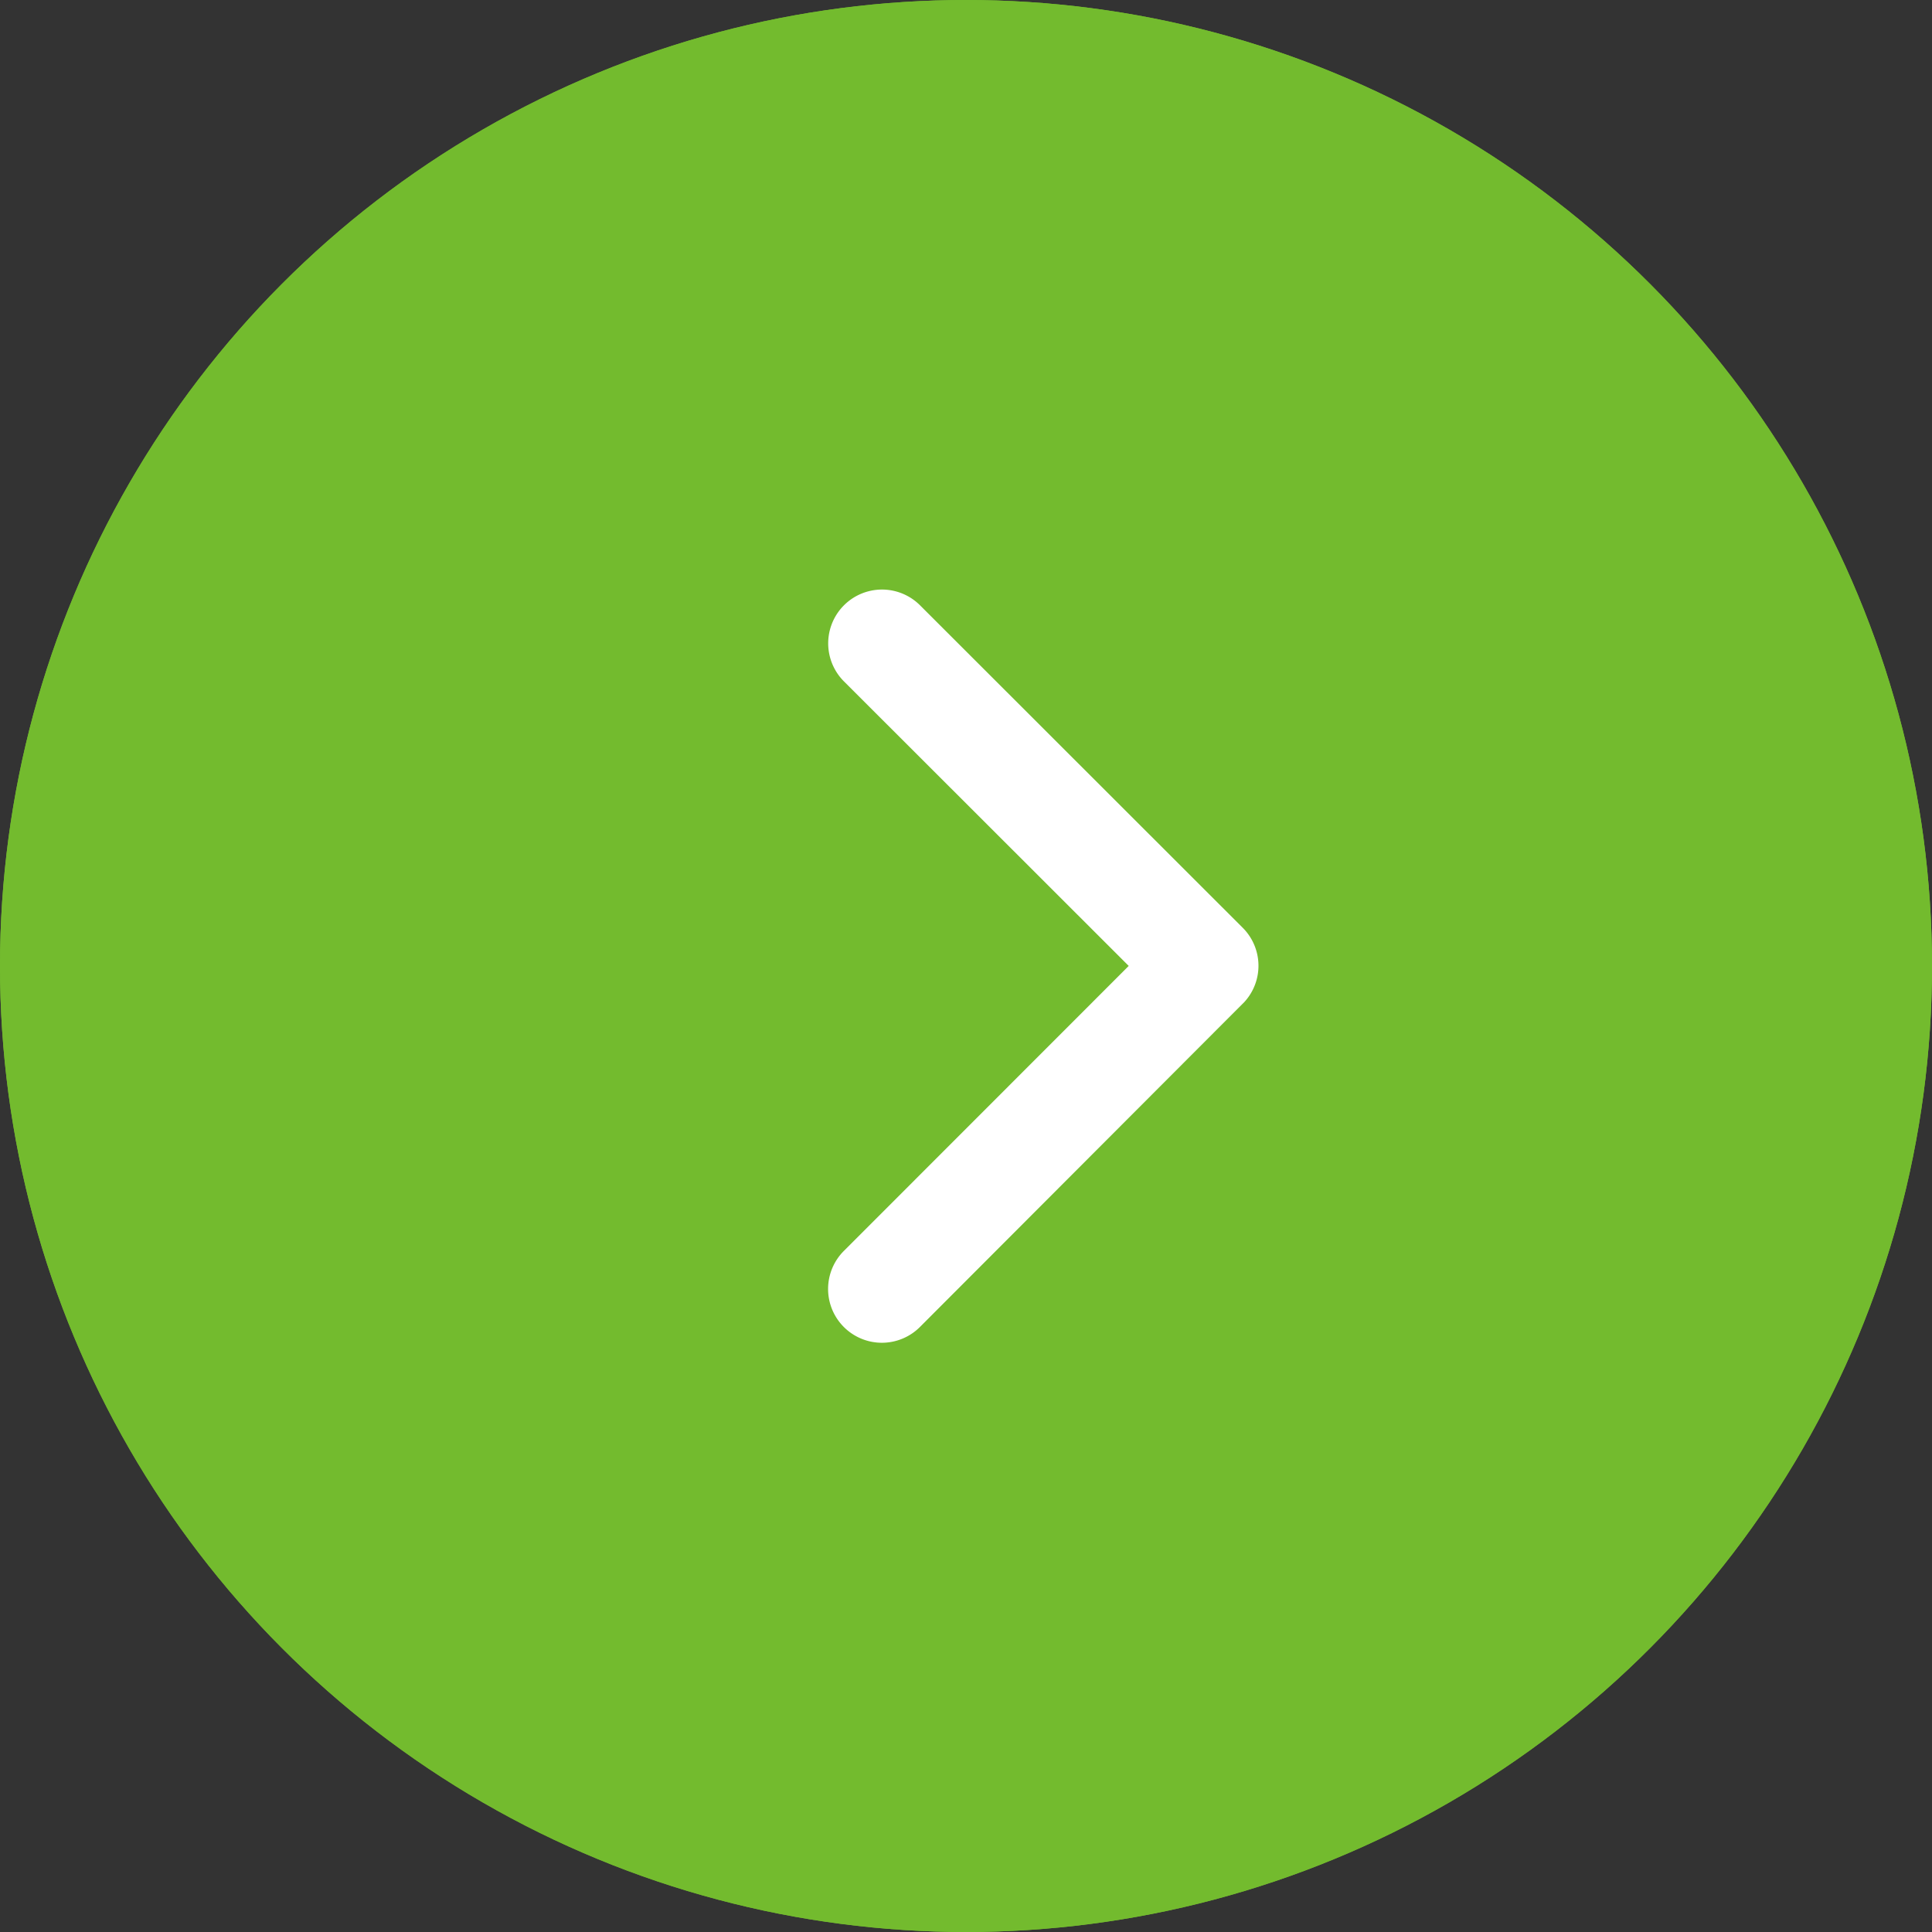
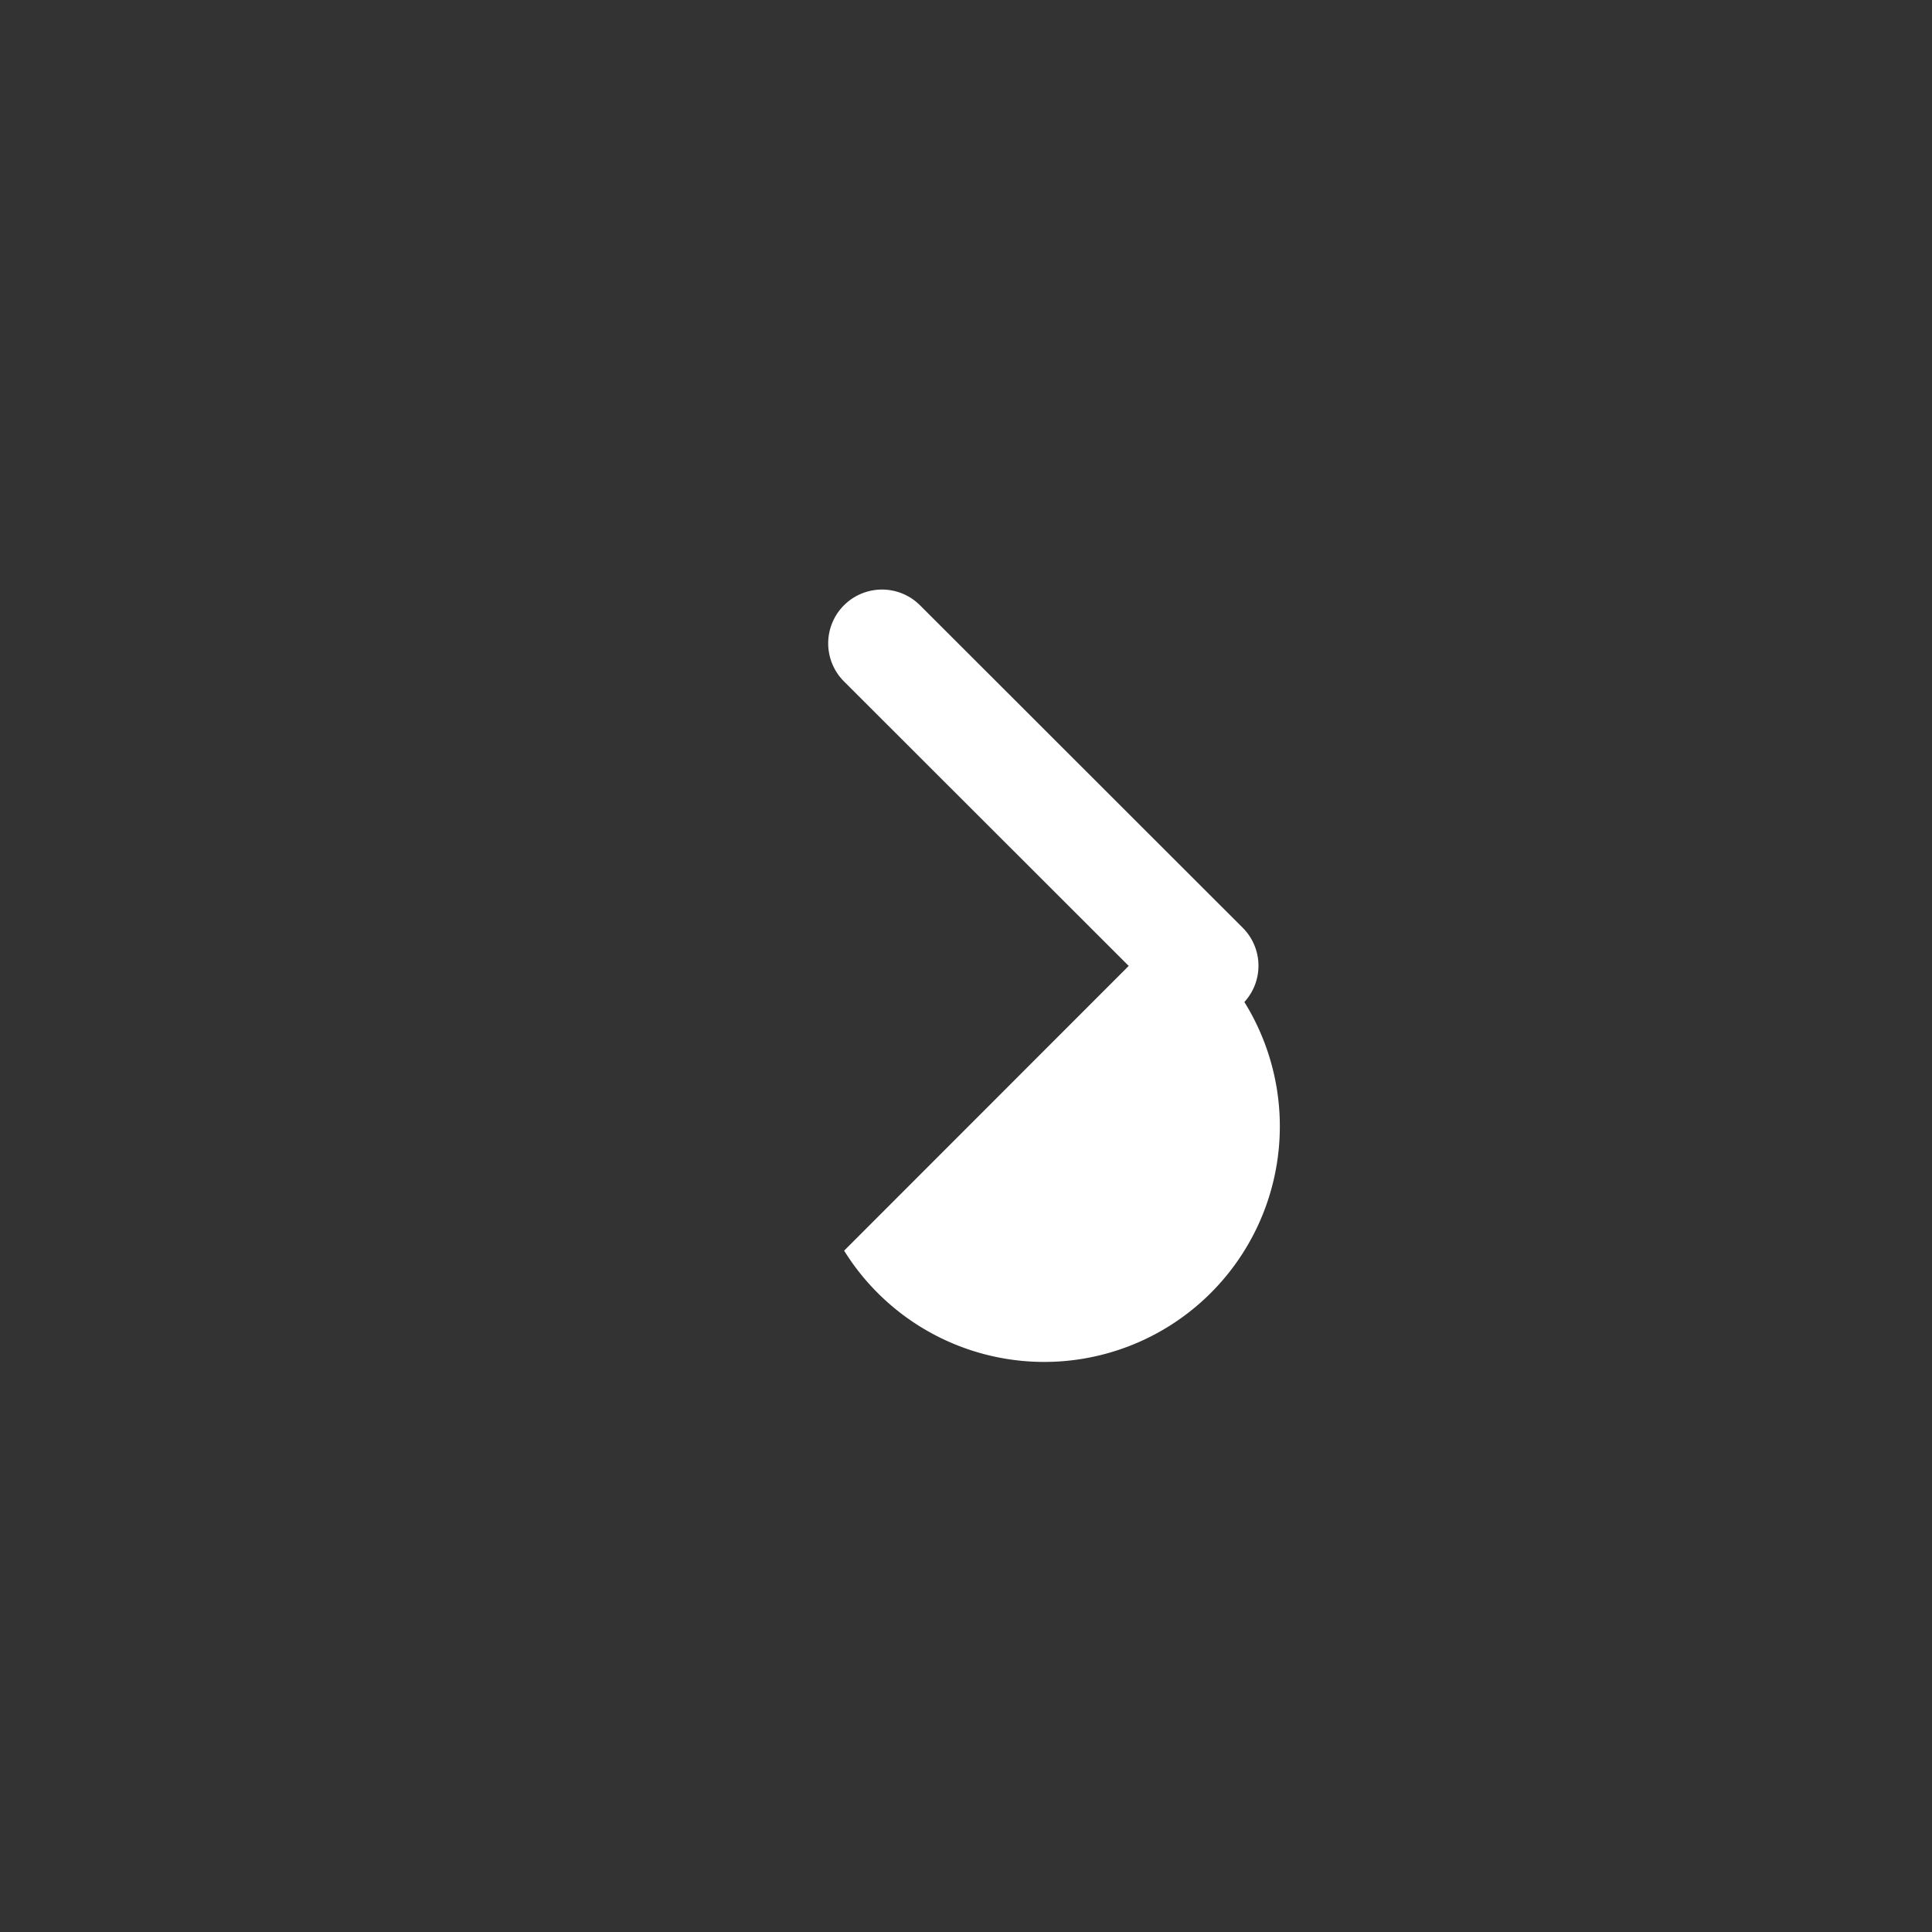
<svg xmlns="http://www.w3.org/2000/svg" width="50" height="50" viewBox="0 0 50 50">
  <rect x="0" y="0" width="50" height="50" fill="#333333" stroke="none" />
  <g id="Group_40188" data-name="Group 40188" transform="translate(-1202 -7422.757)">
    <g id="Ellipse_8" data-name="Ellipse 8" transform="translate(1202 7422.757)" fill="#73BB2E" stroke="#73BB2E" stroke-width="1">
-       <circle cx="25" cy="25" r="25" stroke="none" />
-       <circle cx="25" cy="25" r="24.5" fill="none" />
-     </g>
-     <path id="Icon_ionic-ios-arrow-back" data-name="Icon ionic-ios-arrow-back" d="M19.03,15.931,11.659,8.566A1.392,1.392,0,1,1,13.631,6.6l8.351,8.345a1.389,1.389,0,0,1,.041,1.92l-8.386,8.4A1.392,1.392,0,1,1,11.665,23.3Z" transform="translate(1212.181 7431.824)" fill="#fff" />
+       </g>
+     <path id="Icon_ionic-ios-arrow-back" data-name="Icon ionic-ios-arrow-back" d="M19.03,15.931,11.659,8.566A1.392,1.392,0,1,1,13.631,6.6l8.351,8.345a1.389,1.389,0,0,1,.041,1.92A1.392,1.392,0,1,1,11.665,23.3Z" transform="translate(1212.181 7431.824)" fill="#fff" />
  </g>
</svg>